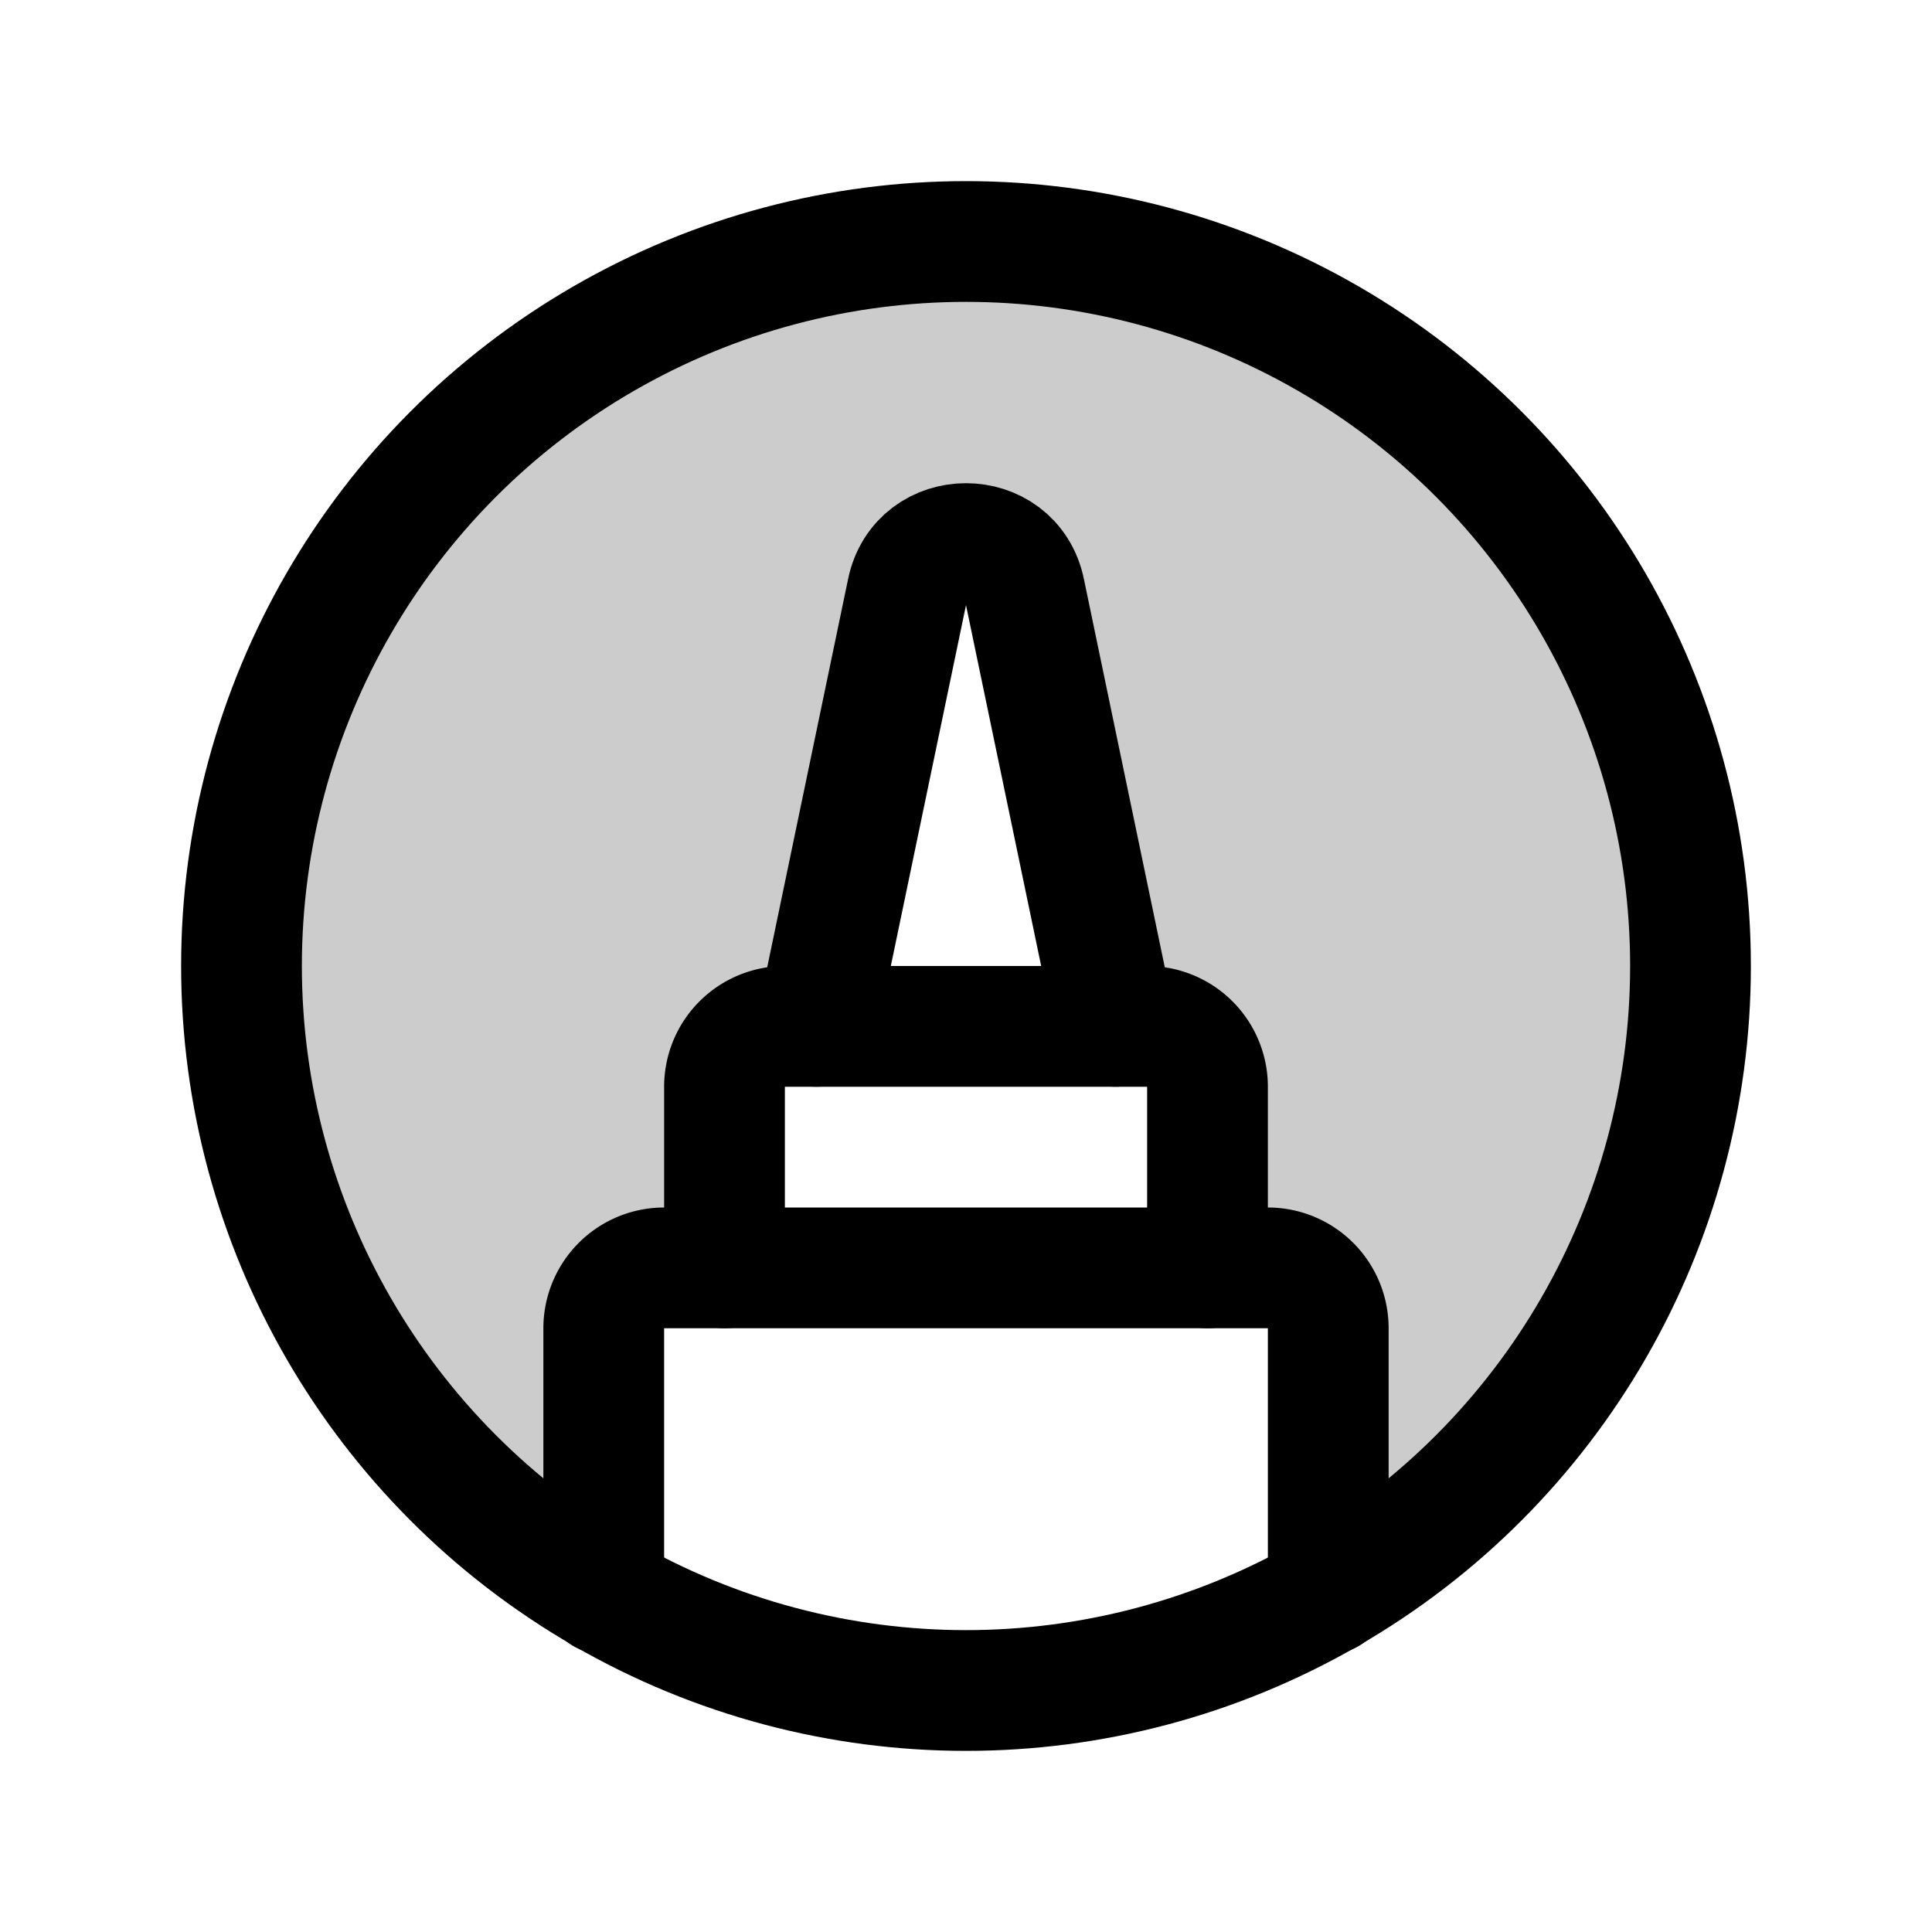
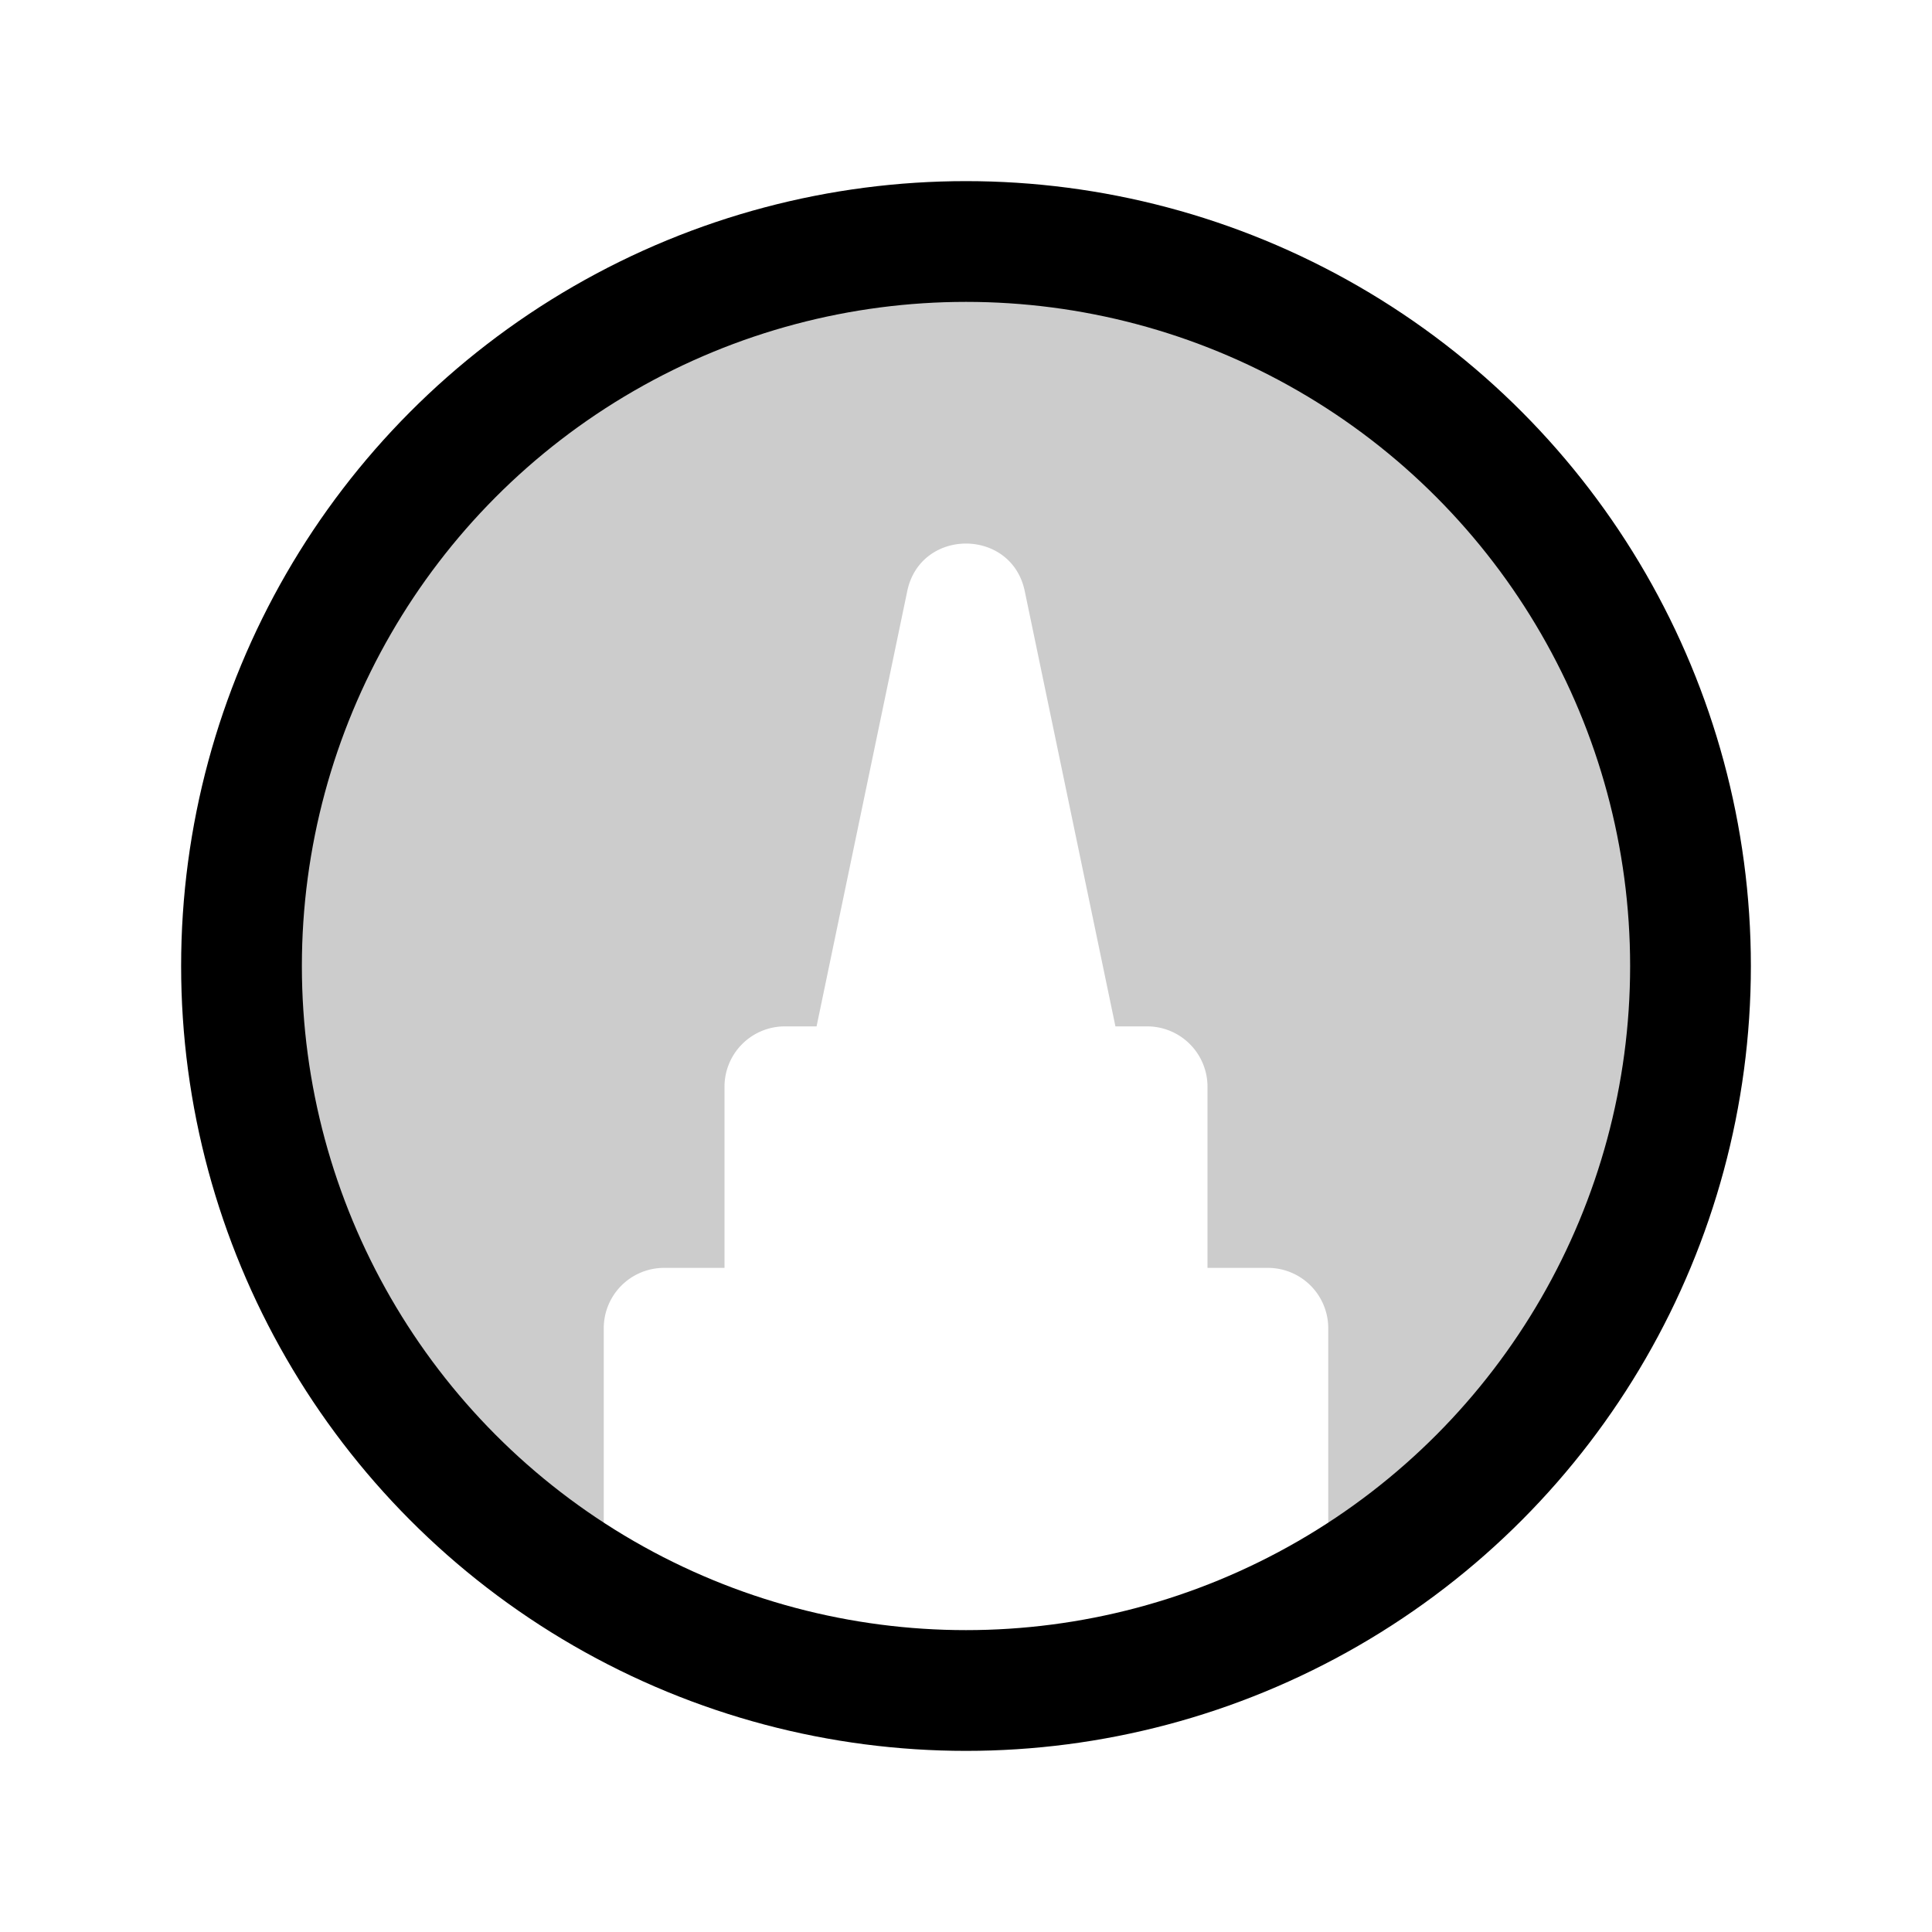
<svg xmlns="http://www.w3.org/2000/svg" viewBox="0 0 256 256">
-   <rect width="256" height="256" fill="none" />
  <path d="M176,211.2a96,96,0,1,0-96,0h0V176a8,8,0,0,1,8-8h8V144a8,8,0,0,1,8-8h4.2l12-57.6c1.7-8.5,13.9-8.5,15.6,0l12,57.6H152a8,8,0,0,1,8,8v24h8a8,8,0,0,1,8,8v35.2Z" opacity="0.2" />
  <circle cx="128" cy="128" r="96" fill="none" stroke="#000" stroke-linecap="round" stroke-linejoin="round" stroke-width="16" />
-   <path d="M176,211.2V176a8,8,0,0,0-8-8H88a8,8,0,0,0-8,8v35.2" fill="none" stroke="#000" stroke-linecap="round" stroke-linejoin="round" stroke-width="16" />
-   <path d="M96,168V144a8,8,0,0,1,8-8h48a8,8,0,0,1,8,8v24" fill="none" stroke="#000" stroke-linecap="round" stroke-linejoin="round" stroke-width="16" />
-   <path d="M147.8,136l-12-57.6c-1.7-8.5-13.9-8.5-15.6,0l-12,57.6" fill="none" stroke="#000" stroke-linecap="round" stroke-linejoin="round" stroke-width="16" />
</svg>